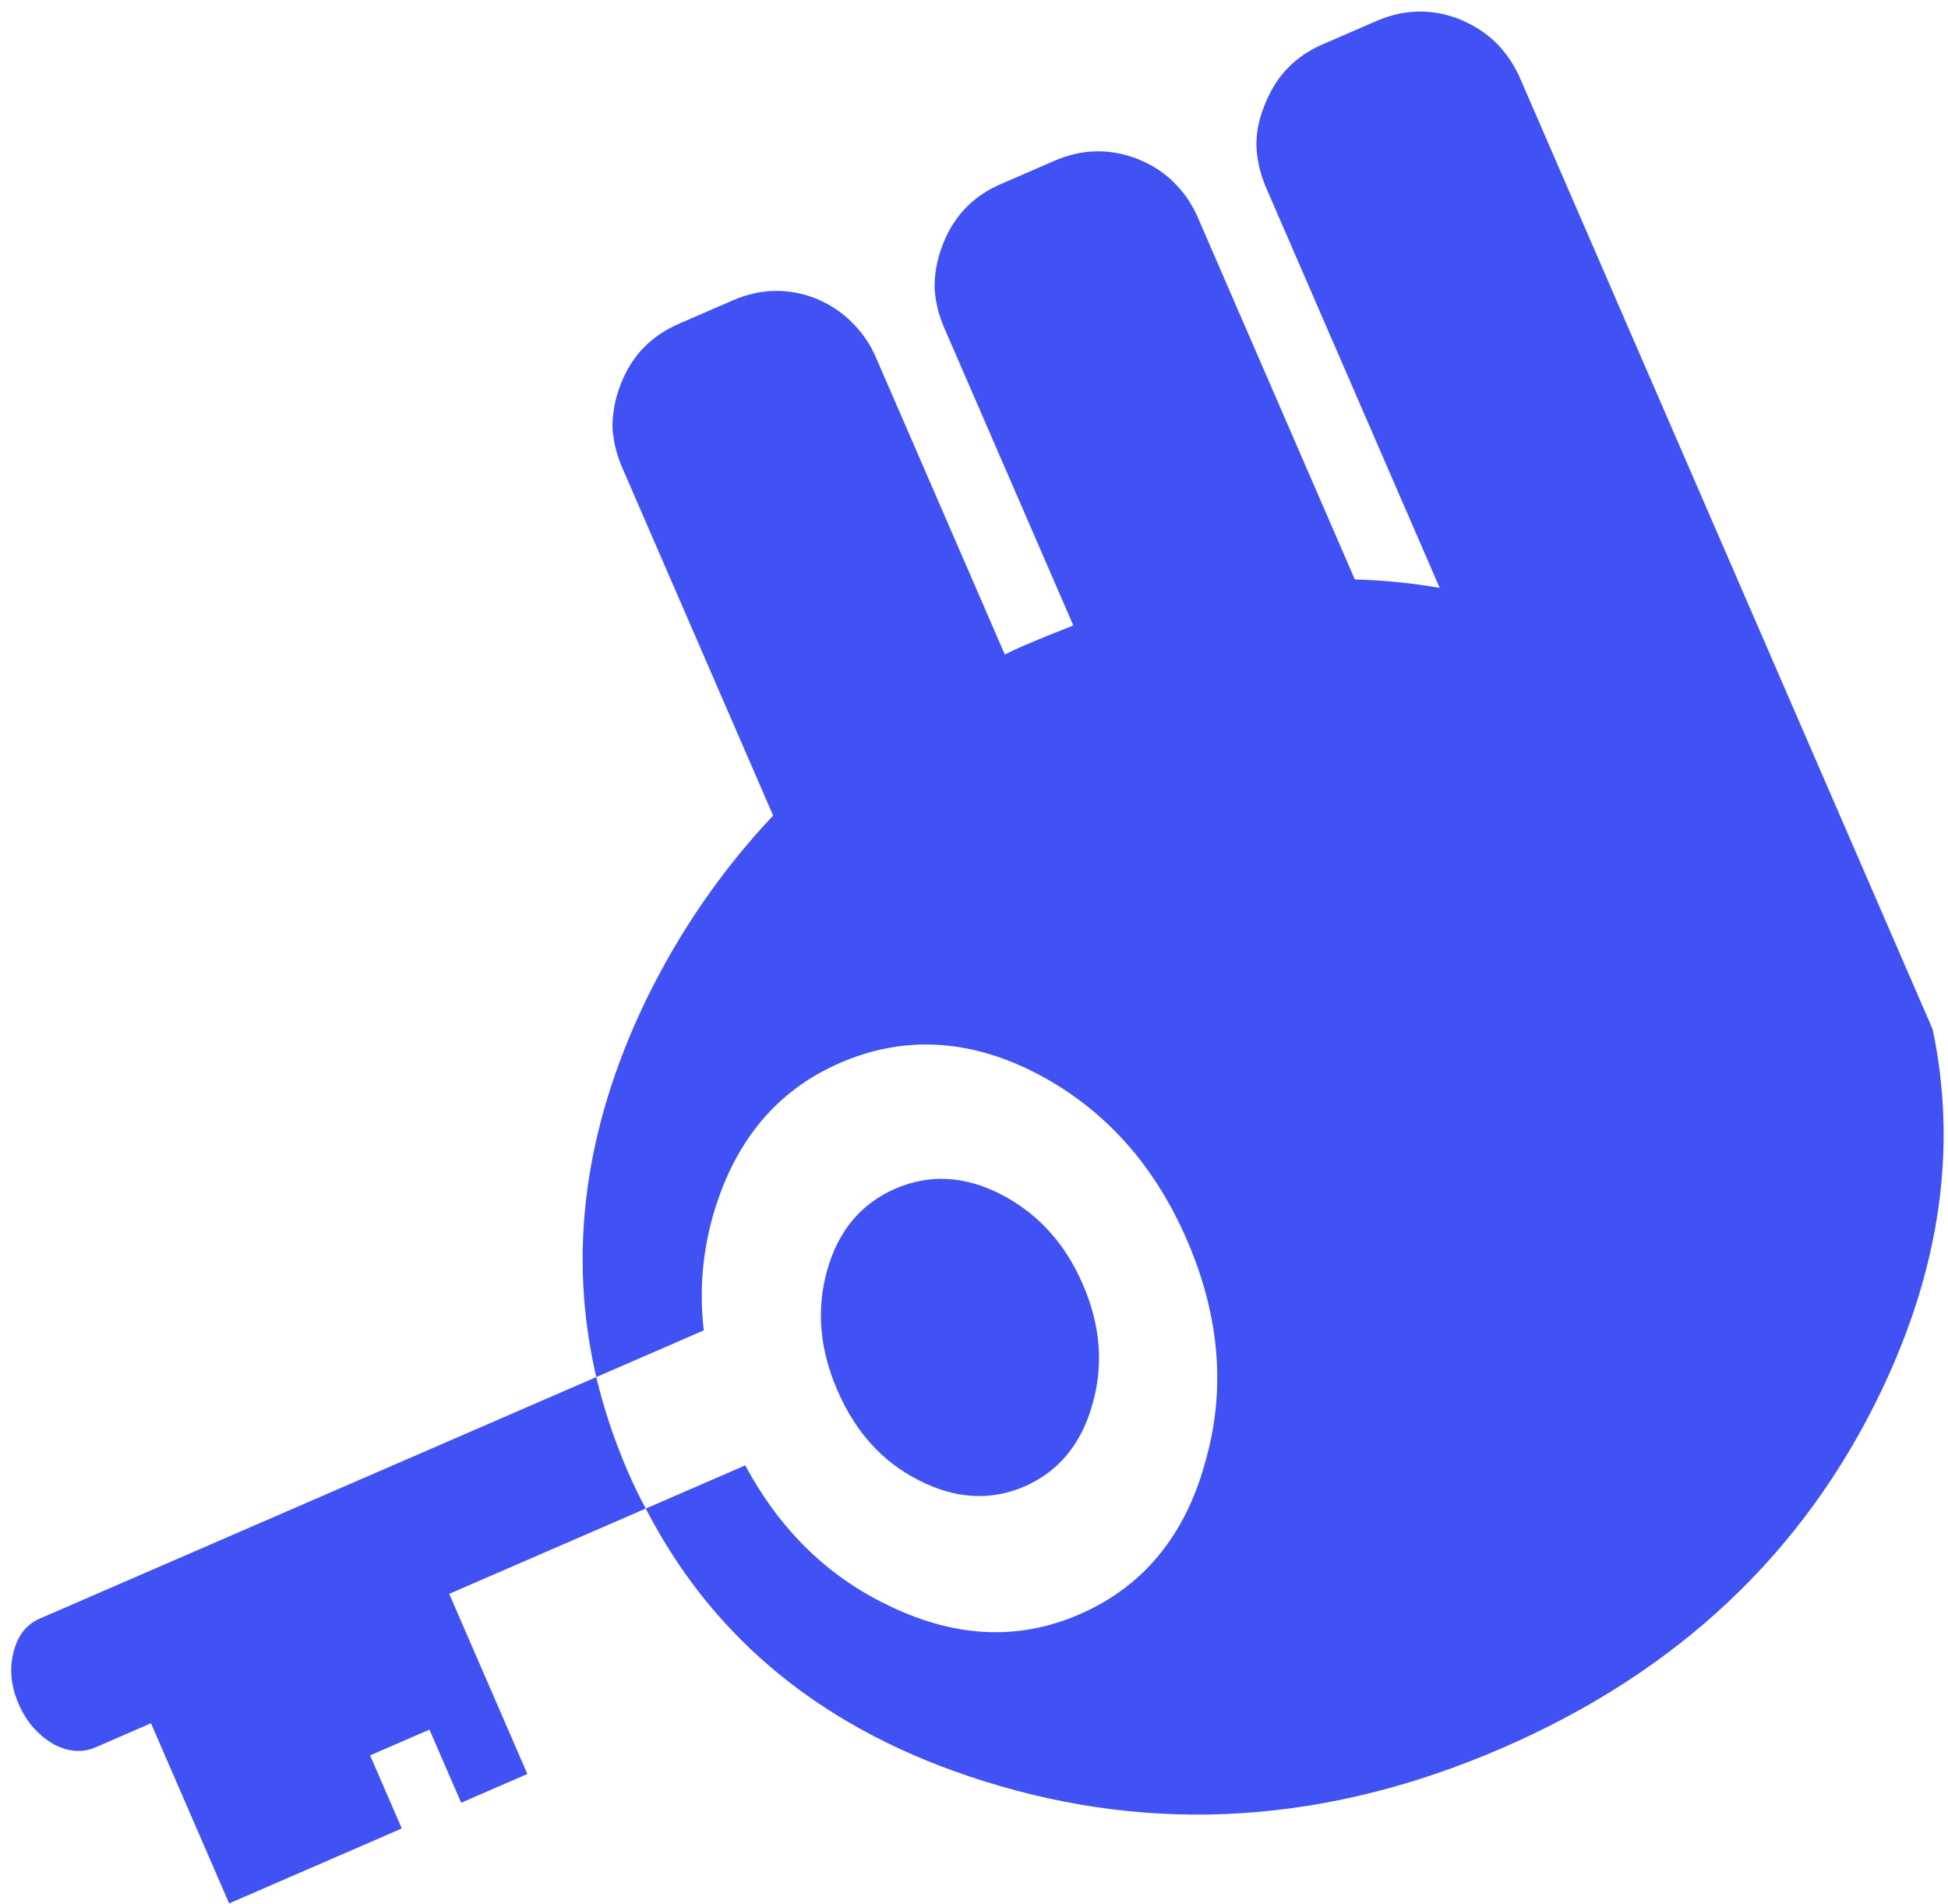
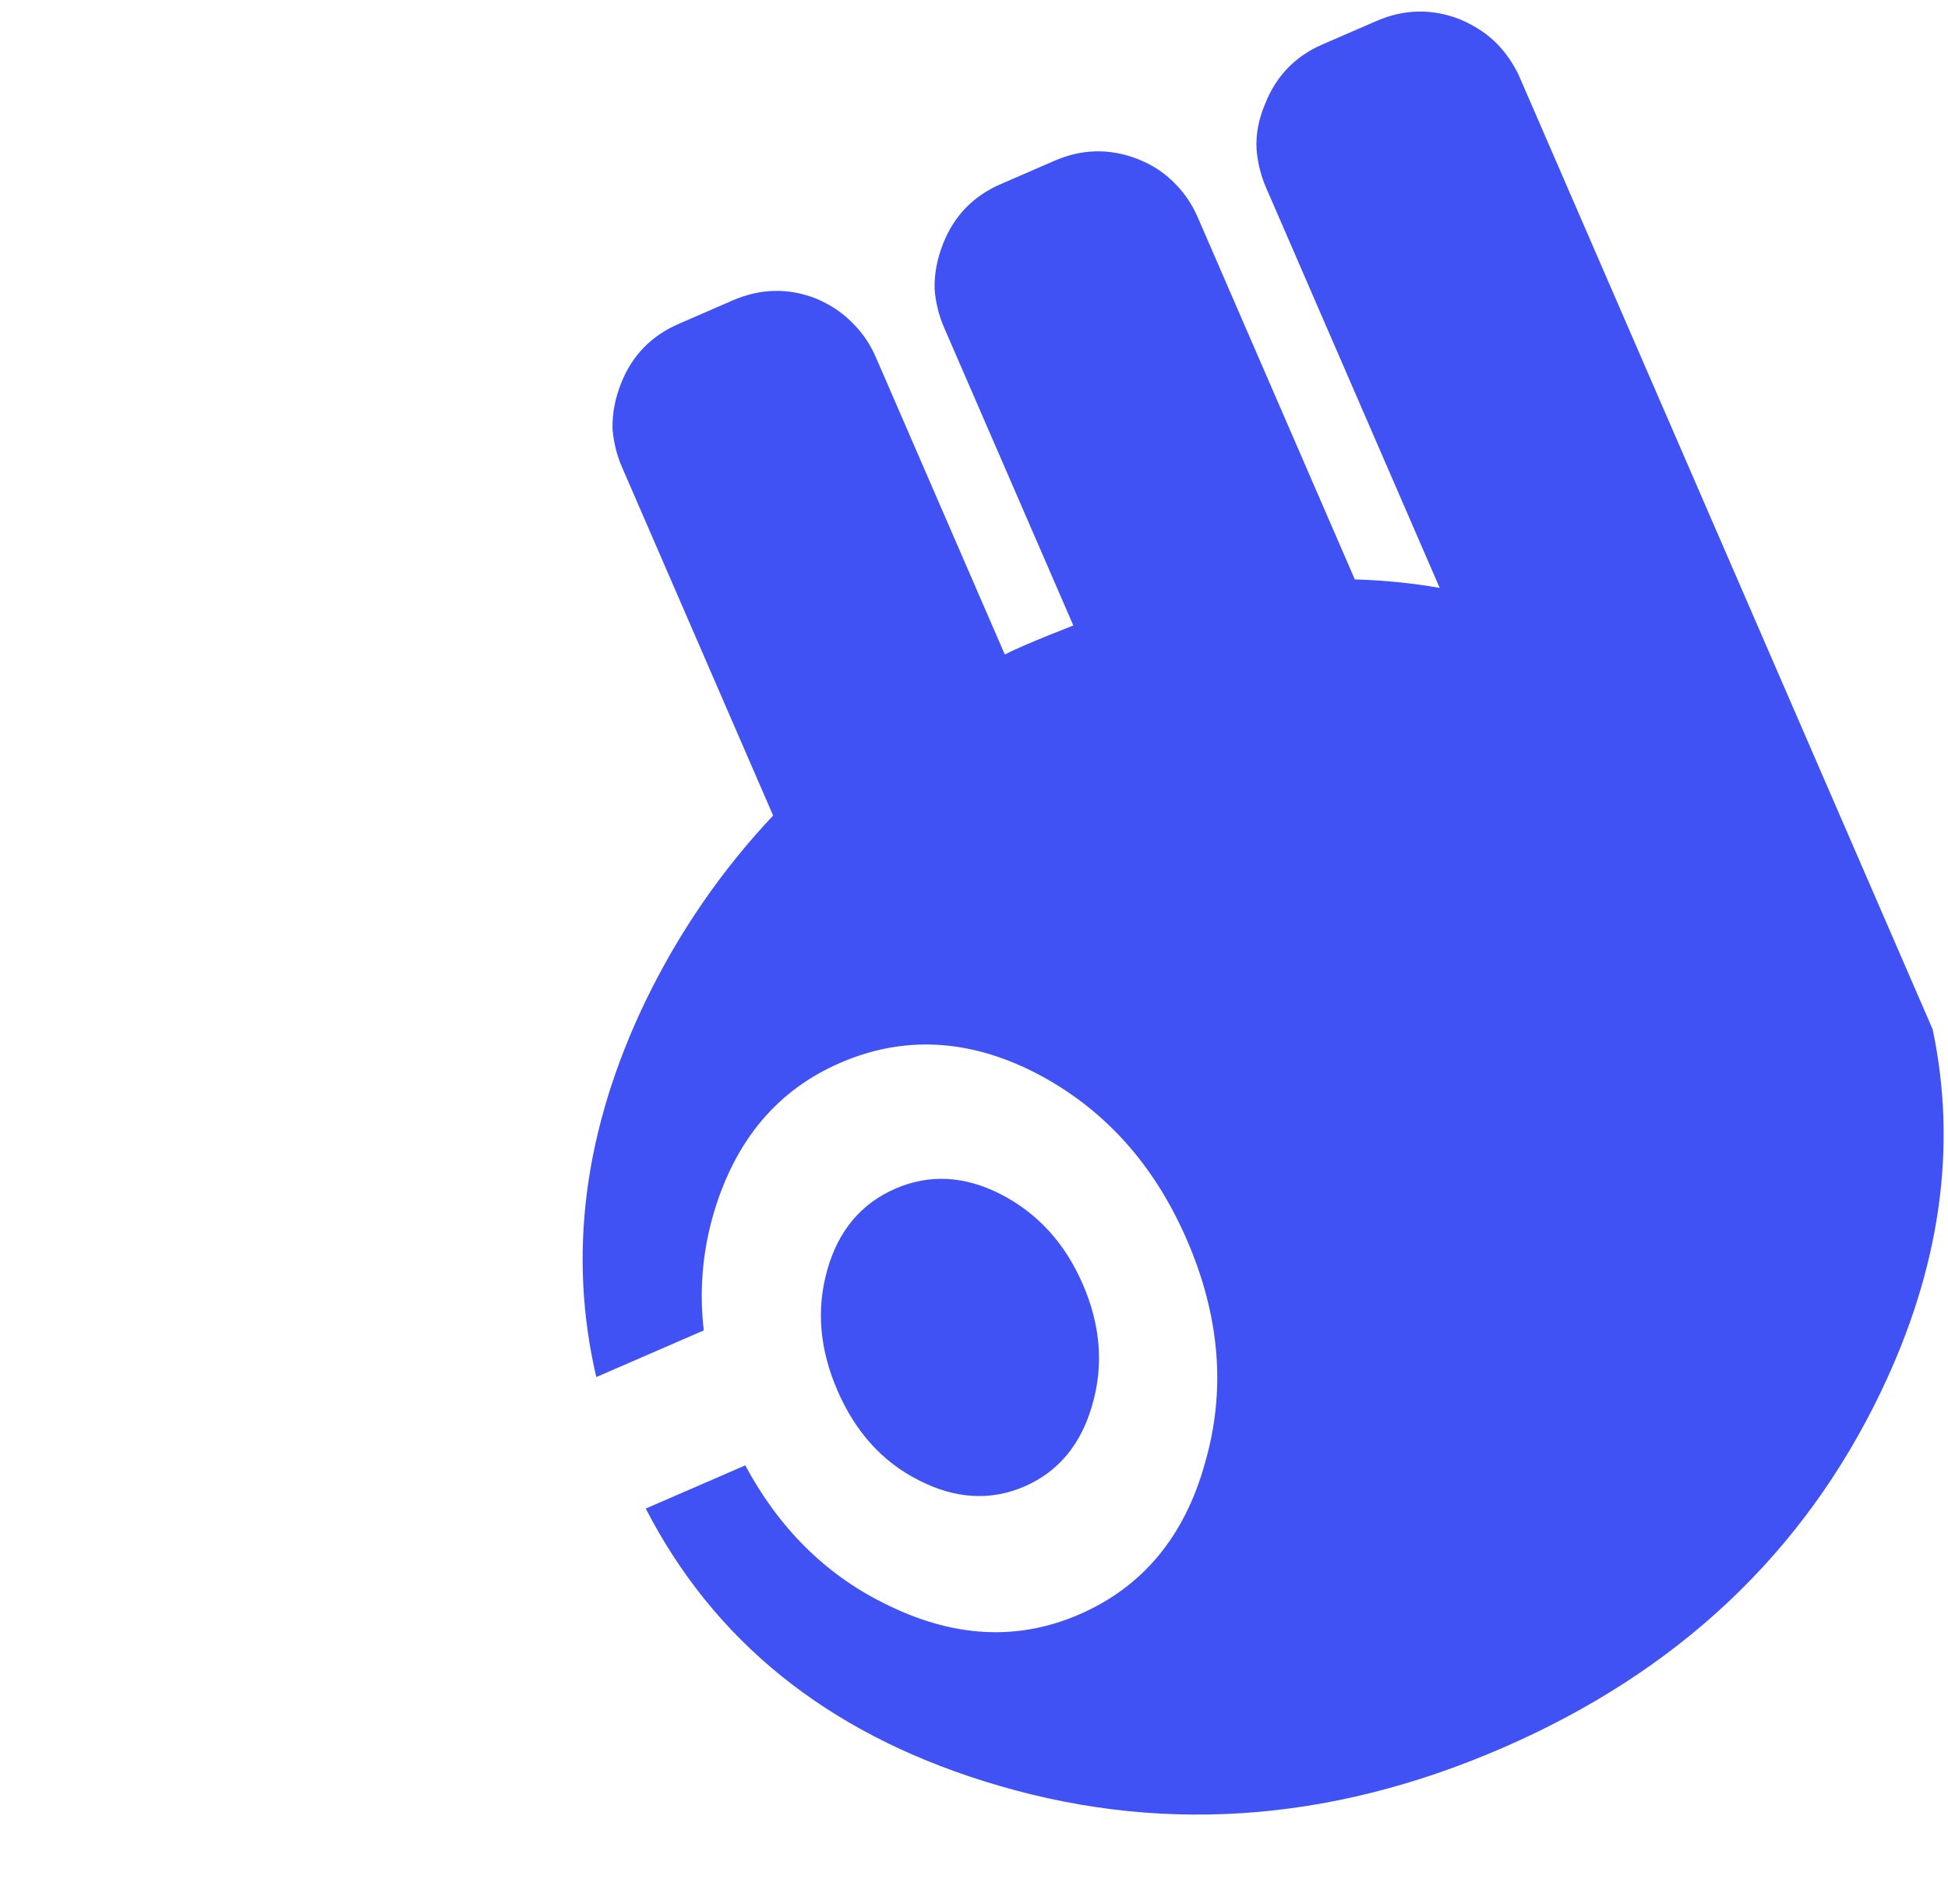
<svg xmlns="http://www.w3.org/2000/svg" width="87" height="85" viewBox="0 0 87 85" fill="none">
-   <path d="M6.745 76.946L4.261 78.024C3.669 78.28 3.026 78.224 2.365 77.865C1.682 77.456 1.171 76.866 0.832 76.084C0.494 75.306 0.411 74.525 0.599 73.795C0.778 73.044 1.178 72.532 1.767 72.276L26.631 61.488C26.97 62.918 27.446 64.338 28.052 65.736C28.298 66.303 28.559 66.838 28.84 67.359L20.063 71.168L23.553 79.211L20.596 80.494L19.179 77.23L16.529 78.38L17.945 81.644L10.233 84.99L6.743 76.947L6.745 76.946Z" fill="#4052F3" />
  <path d="M44.708 53.331C46.336 54.173 47.559 55.498 48.359 57.343C49.159 59.187 49.291 60.983 48.784 62.726C48.284 64.489 47.27 65.715 45.757 66.371C44.243 67.028 42.652 66.93 41.026 66.092C39.407 65.272 38.205 63.94 37.405 62.096C36.603 60.249 36.449 58.46 36.949 56.697C37.447 54.935 38.474 53.732 39.988 53.075C41.501 52.419 43.08 52.494 44.708 53.331Z" fill="#4052F3" />
  <path d="M28.84 67.359L33.284 65.431C34.765 68.19 36.814 70.255 39.434 71.565C42.501 73.126 45.414 73.296 48.207 72.084C51.021 70.863 52.909 68.61 53.816 65.325C54.752 62.107 54.494 58.789 53.005 55.356C51.526 51.948 49.27 49.473 46.261 47.913C43.261 46.372 40.337 46.238 37.522 47.459C34.729 48.671 32.852 50.889 31.879 54.153C31.371 55.891 31.225 57.638 31.432 59.404L26.631 61.488C25.356 56.026 26.078 50.429 28.825 44.71C30.323 41.617 32.238 38.844 34.529 36.416L27.785 20.872C27.538 20.305 27.407 19.743 27.357 19.173C27.337 18.479 27.467 17.806 27.734 17.126C28.229 15.872 29.086 14.993 30.317 14.459L32.728 13.412C33.962 12.877 35.209 12.843 36.463 13.338C37.117 13.617 37.676 13.993 38.145 14.493C38.549 14.908 38.872 15.388 39.118 15.955L44.877 29.227C45.173 29.07 45.458 28.946 45.74 28.823C46.476 28.504 47.216 28.212 47.936 27.928L42.167 14.632C41.921 14.065 41.789 13.502 41.742 12.932C41.72 12.239 41.851 11.565 42.118 10.884C42.613 9.631 43.47 8.751 44.699 8.218L47.111 7.172C48.318 6.648 49.568 6.613 50.825 7.106C51.502 7.375 52.061 7.752 52.53 8.251C52.935 8.669 53.253 9.15 53.498 9.715L60.508 25.872C61.789 25.907 63.053 26.033 64.298 26.25L56.549 8.389C56.302 7.822 56.17 7.26 56.121 6.69C56.079 6.006 56.209 5.333 56.5 4.642C56.995 3.388 57.852 2.509 59.057 1.986L61.471 0.939C62.702 0.405 63.949 0.371 65.205 0.865C65.859 1.143 66.44 1.51 66.911 2.009C67.271 2.388 67.583 2.844 67.828 3.354L86.315 45.961C87.426 51.239 86.647 56.636 84.005 62.143C80.552 69.344 74.932 74.65 67.099 78.049C59.27 81.446 51.551 81.927 43.935 79.529C36.905 77.326 31.88 73.263 28.84 67.359Z" fill="#4052F3" />
</svg>